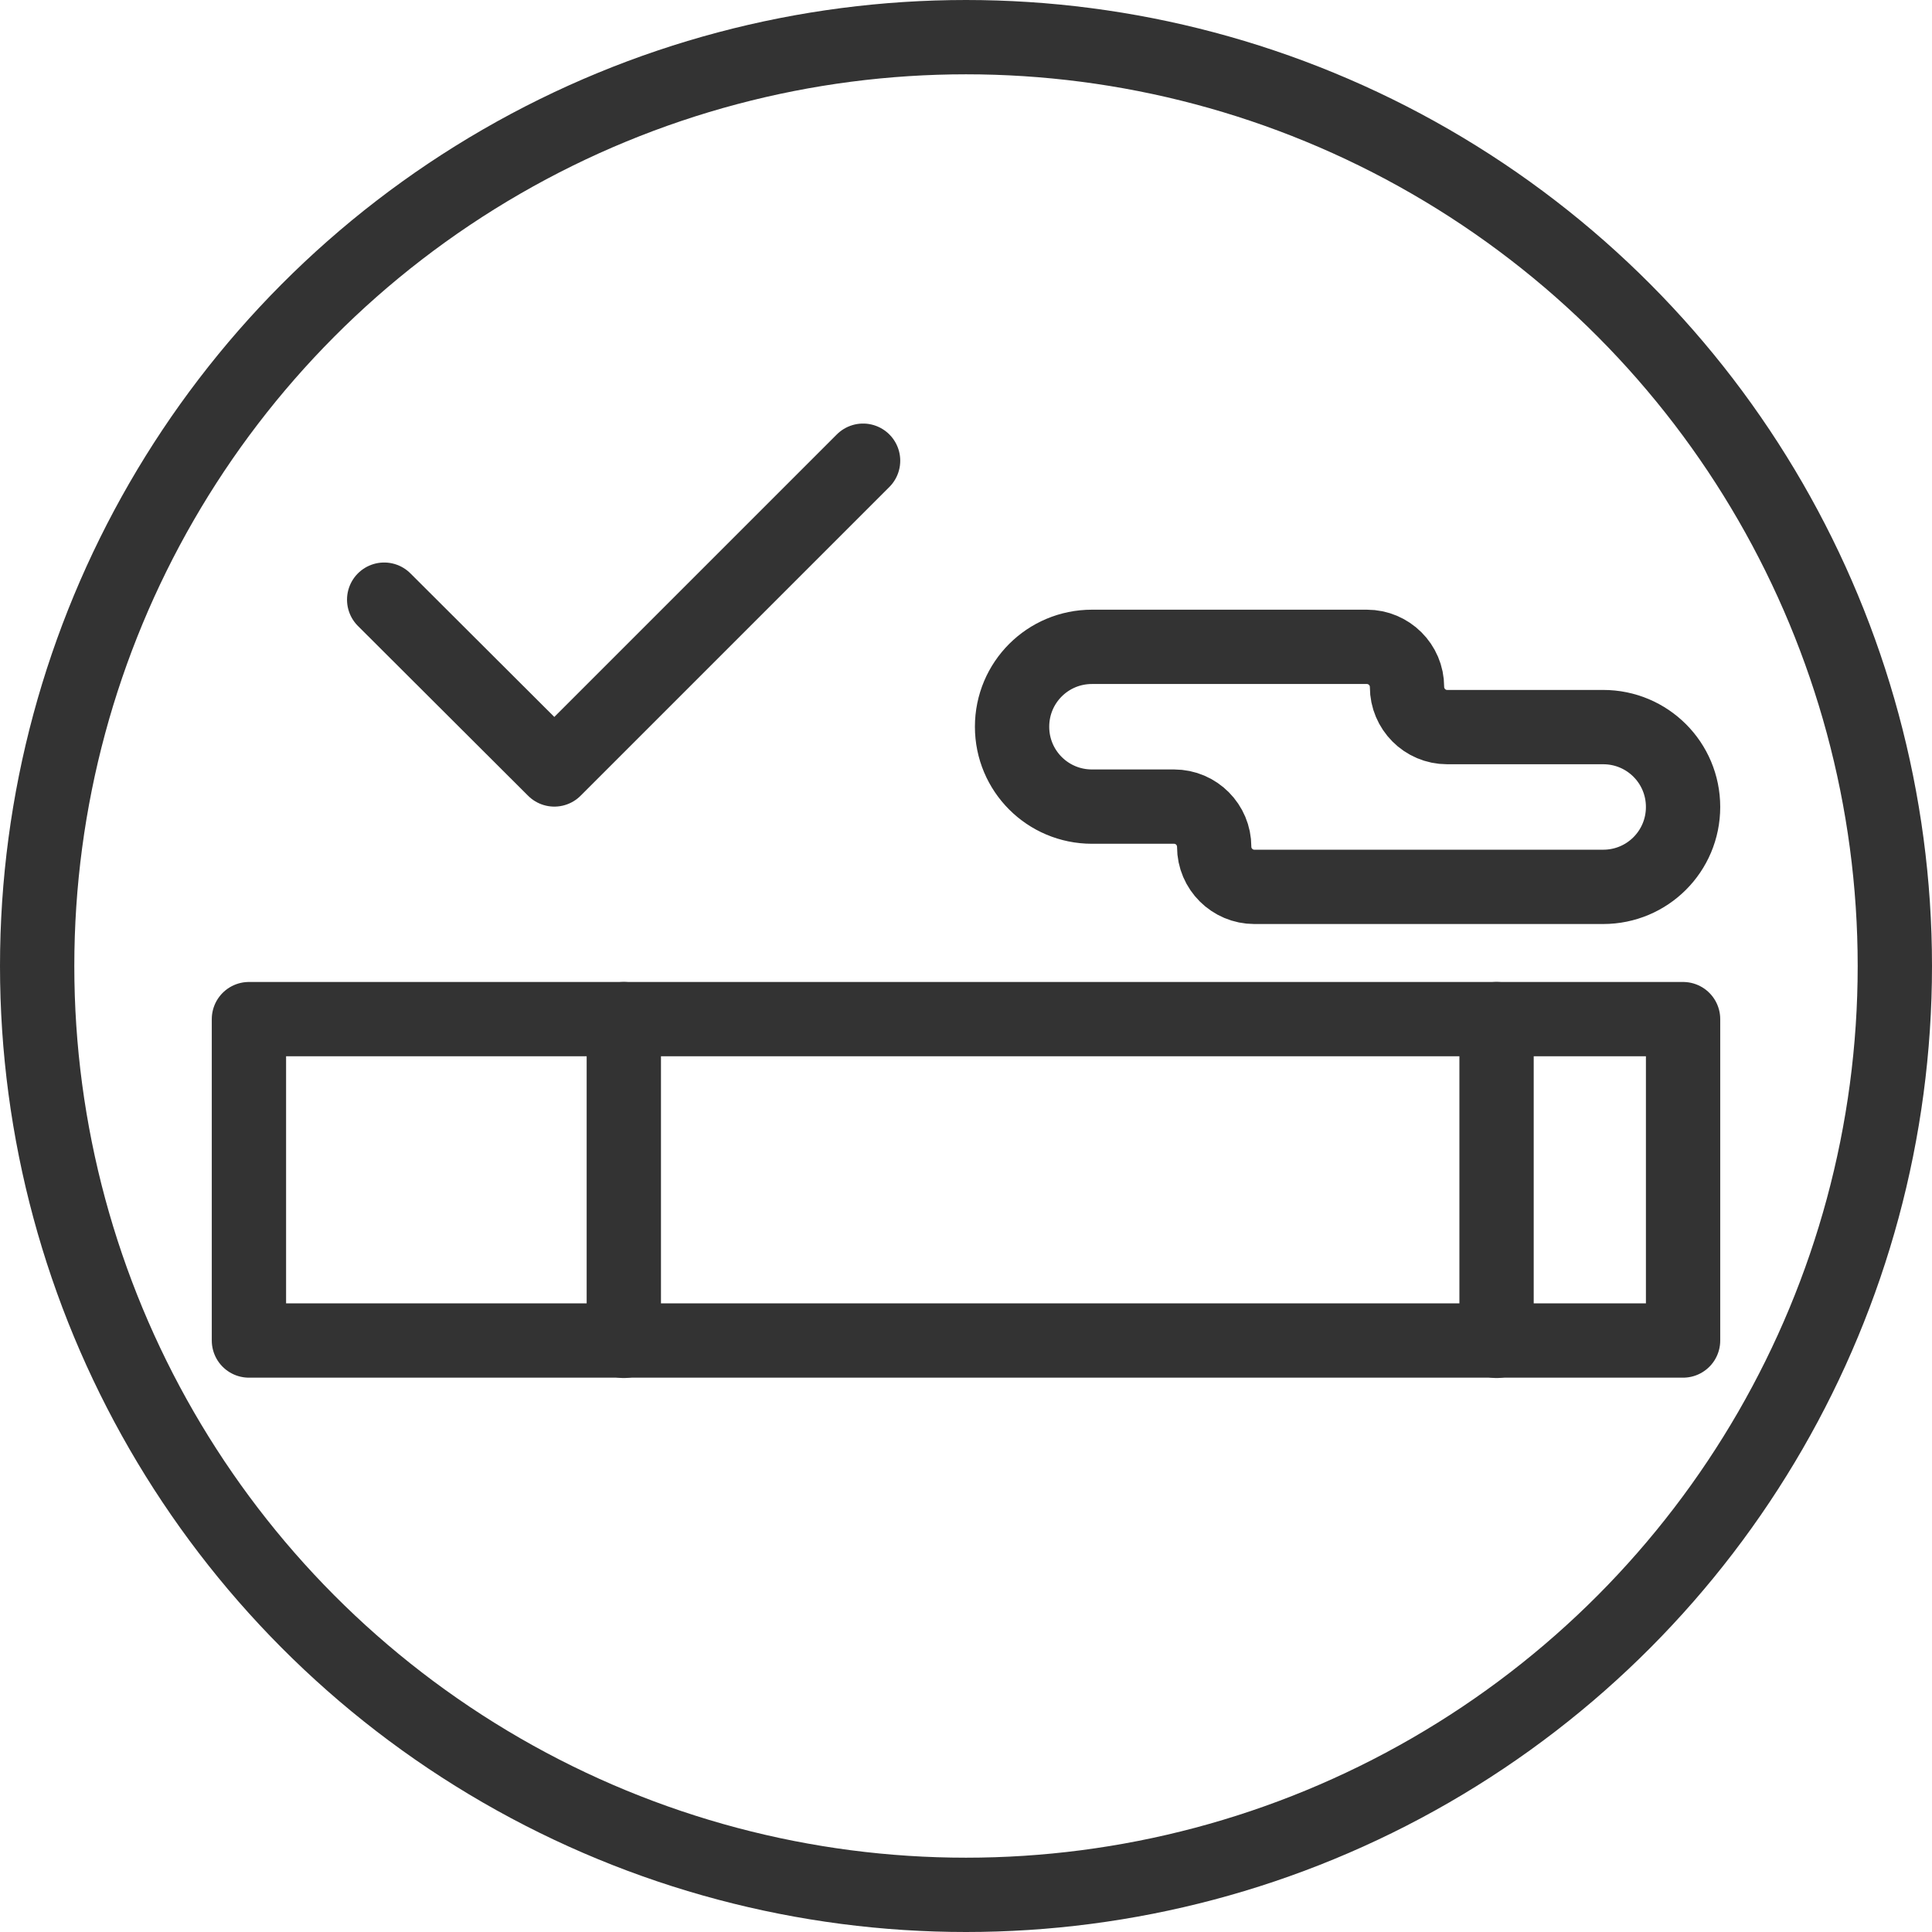
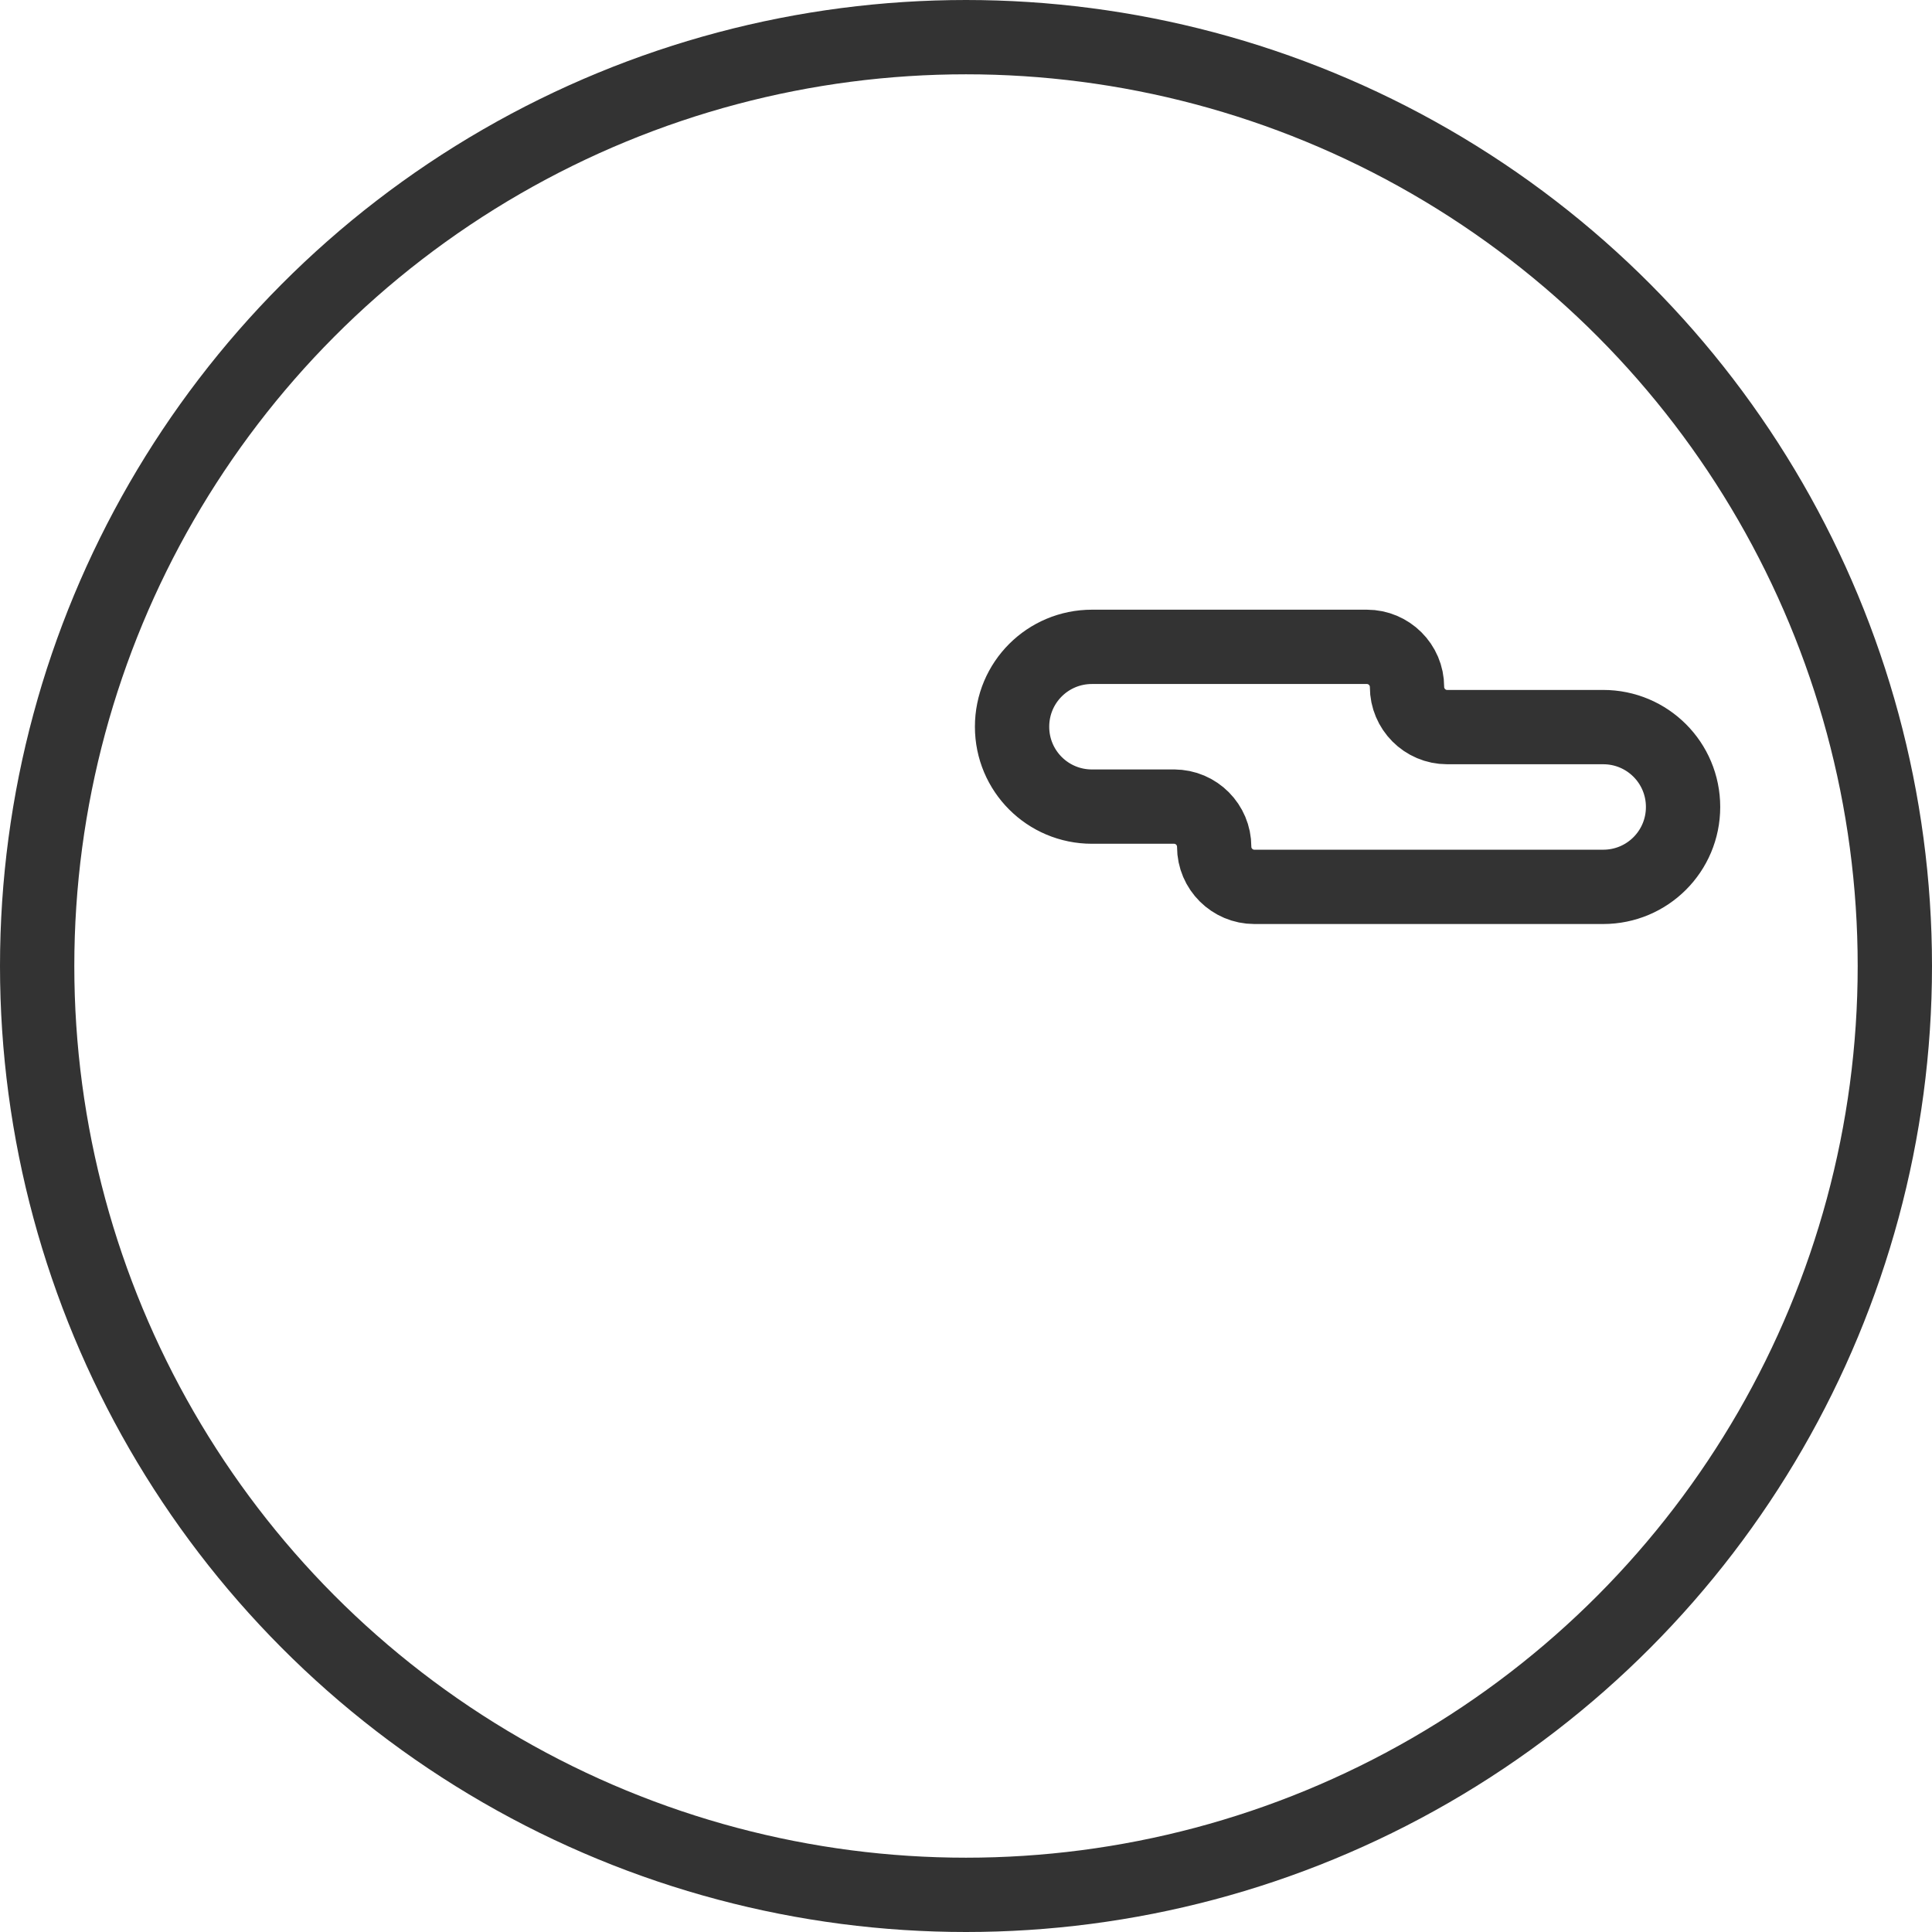
<svg xmlns="http://www.w3.org/2000/svg" id="Layer_1" viewBox="0 0 52 52">
  <defs>
    <style>.cls-1{fill:none;stroke:#333;stroke-linecap:round;stroke-linejoin:round;stroke-width:2px;}</style>
  </defs>
  <circle class="cls-1" cx="26" cy="26" r="25" />
-   <rect class="cls-1" x="6.7" y="27.43" width="38.6" height="8.65" />
-   <line class="cls-1" x1="16.79" y1="27.43" x2="16.79" y2="36.09" />
-   <line class="cls-1" x1="40.28" y1="27.43" x2="40.28" y2="36.09" />
-   <path class="cls-1" d="M31.6,21.71h-2.21c-1.19,0-2.15-.96-2.15-2.15h0c0-1.19.96-2.15,2.15-2.15h7.4c.59,0,1.08.48,1.08,1.08h0c0,.59.48,1.08,1.08,1.08h4.2c1.19,0,2.15.96,2.15,2.15h0c0,1.19-.96,2.15-2.15,2.15h-9.39c-.59,0-1.08-.48-1.08-1.08h0c0-.59-.48-1.08-1.08-1.08Z" />
-   <polyline class="cls-1" points="10.34 16.14 14.92 20.71 23.23 12.4" />
+   <path class="cls-1" d="M31.6,21.71h-2.21c-1.19,0-2.15-.96-2.15-2.15h0c0-1.19.96-2.15,2.15-2.15h7.4c.59,0,1.08.48,1.08,1.08h0c0,.59.48,1.08,1.08,1.08h4.2c1.19,0,2.15.96,2.15,2.15h0c0,1.19-.96,2.15-2.15,2.15h-9.39c-.59,0-1.08-.48-1.08-1.08h0c0-.59-.48-1.08-1.08-1.08" />
</svg>